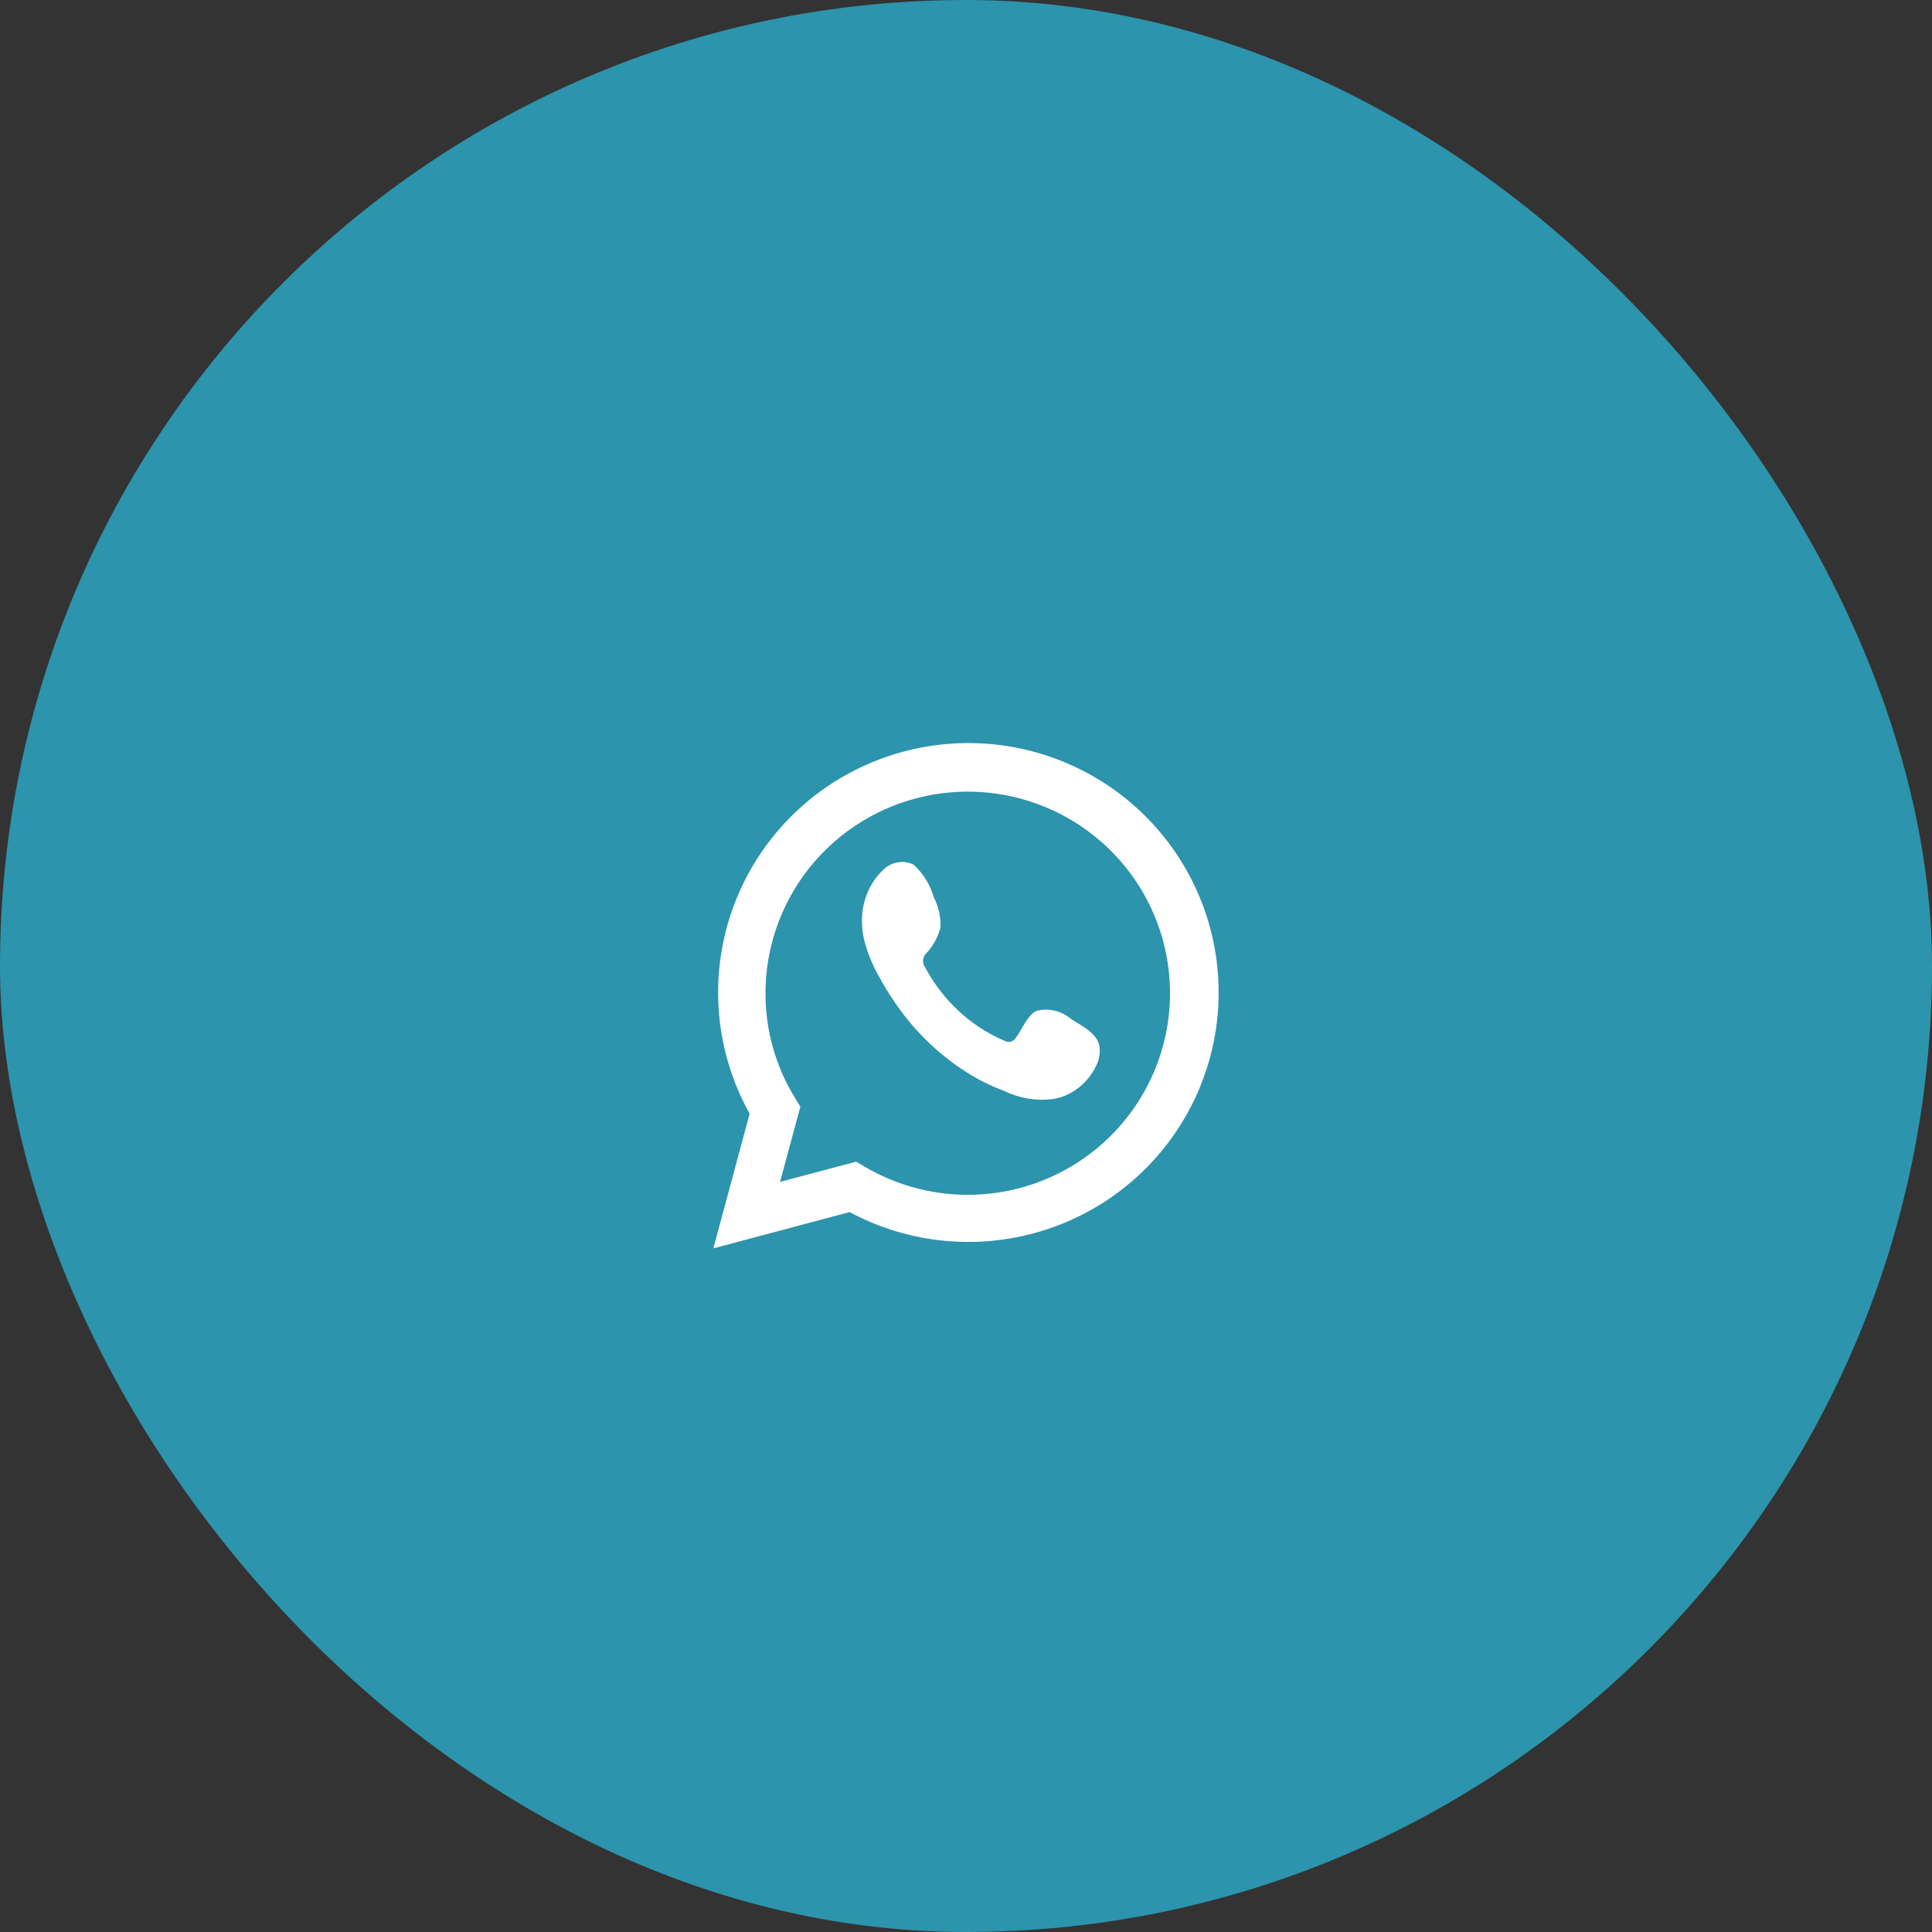
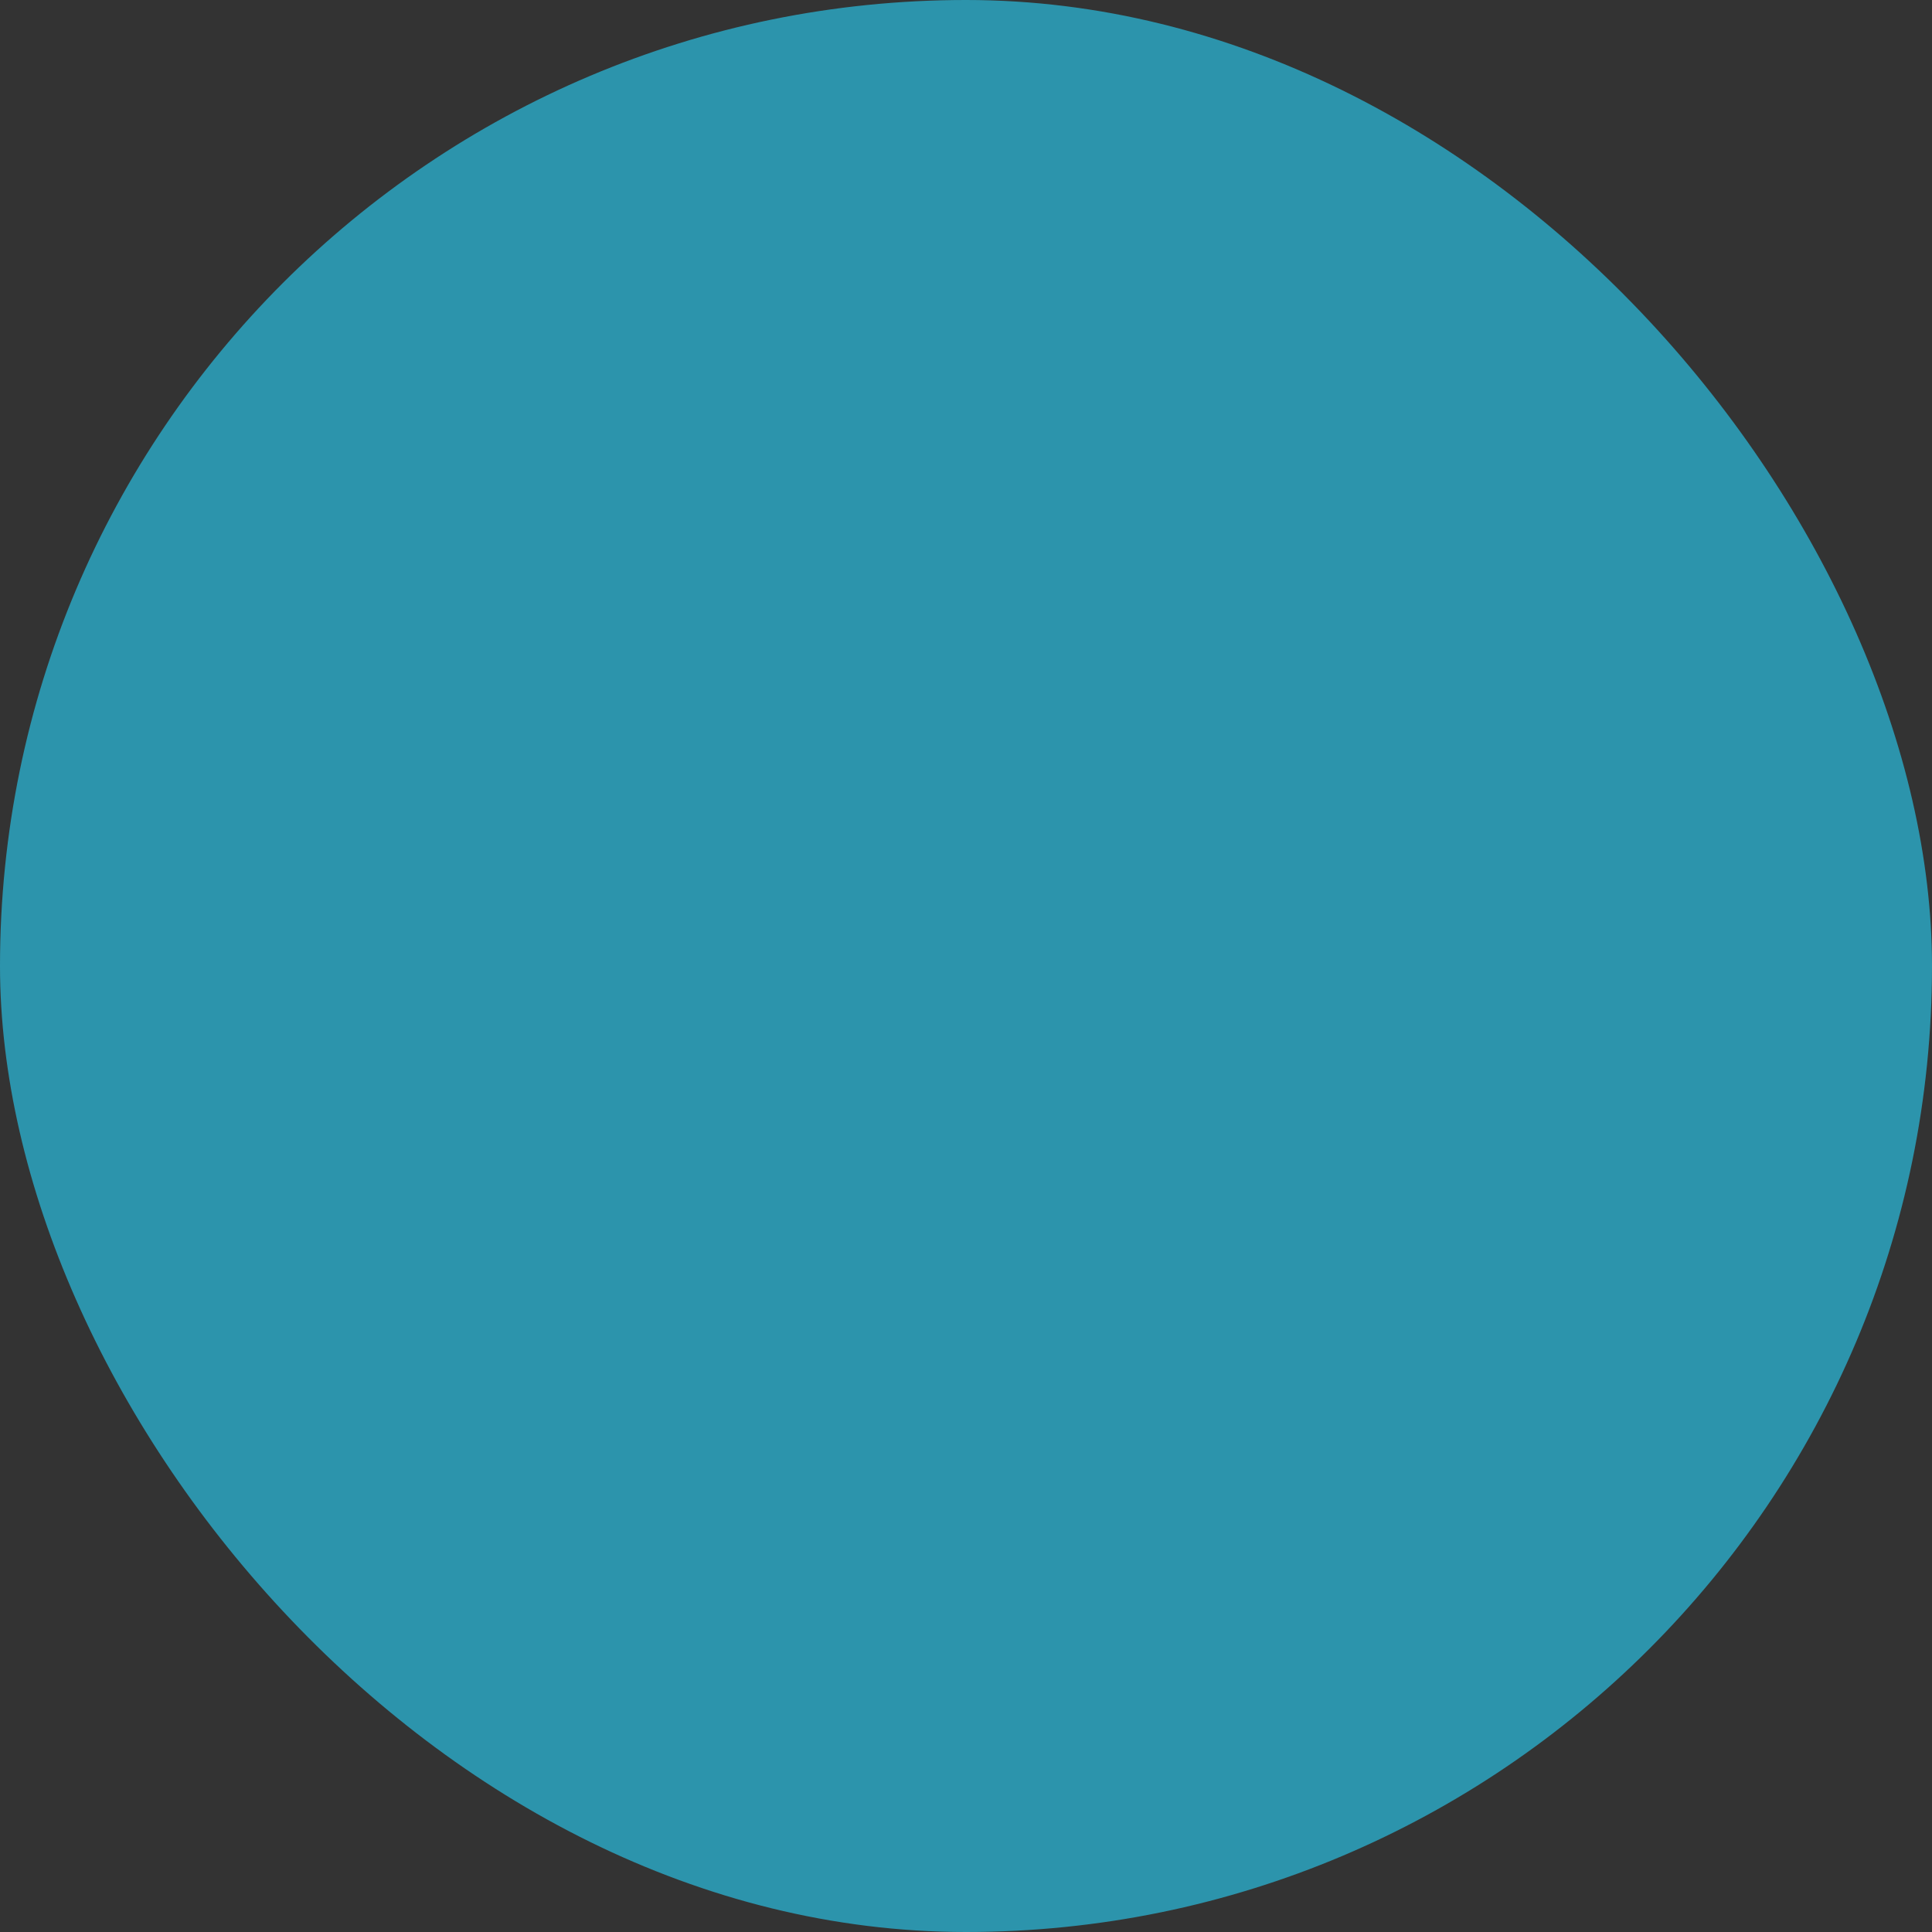
<svg xmlns="http://www.w3.org/2000/svg" width="65" height="65" viewBox="0 0 65 65" fill="none">
  <rect x="0" y="0" width="65" height="65" fill="#333333" stroke="none" />
  <rect width="65" height="65" rx="32.5" fill="#2892AA" />
  <rect width="65" height="65" rx="32.5" fill="white" fill-opacity="0.02" />
-   <path d="M24 42L25.221 37.469C24.236 35.704 23.924 33.644 24.34 31.668C24.756 29.691 25.873 27.931 27.487 26.709C29.101 25.488 31.102 24.887 33.124 25.017C35.146 25.148 37.053 26.001 38.495 27.42C39.937 28.838 40.818 30.728 40.975 32.741C41.132 34.755 40.555 36.757 39.35 38.381C38.146 40.005 36.394 41.141 34.416 41.581C32.439 42.022 30.369 41.737 28.585 40.779L24 42ZM28.806 39.083L29.089 39.251C30.381 40.014 31.89 40.33 33.381 40.149C34.872 39.968 36.261 39.301 37.331 38.251C38.402 37.202 39.094 35.828 39.3 34.346C39.506 32.863 39.214 31.354 38.47 30.054C37.725 28.754 36.57 27.736 35.185 27.159C33.799 26.581 32.261 26.477 30.809 26.862C29.358 27.247 28.075 28.099 27.161 29.287C26.247 30.474 25.752 31.93 25.754 33.426C25.753 34.667 26.097 35.884 26.749 36.942L26.927 37.234L26.244 39.763L28.806 39.083Z" fill="white" />
-   <path fill-rule="evenodd" clip-rule="evenodd" d="M36.055 34.298C35.892 34.156 35.701 34.056 35.496 34.006C35.292 33.956 35.079 33.956 34.875 34.008C34.569 34.145 34.37 34.664 34.172 34.924C34.13 34.986 34.069 35.029 34 35.046C33.93 35.063 33.857 35.052 33.795 35.015C32.672 34.541 31.731 33.672 31.124 32.548C31.073 32.478 31.048 32.389 31.056 32.3C31.064 32.211 31.104 32.128 31.167 32.07C31.388 31.834 31.55 31.542 31.639 31.221C31.658 30.866 31.583 30.513 31.422 30.203C31.297 29.769 31.059 29.383 30.738 29.09C30.571 29.009 30.387 28.982 30.207 29.012C30.027 29.042 29.859 29.127 29.723 29.257C29.487 29.477 29.299 29.751 29.175 30.059C29.05 30.367 28.99 30.701 29.001 31.038C29.002 31.226 29.024 31.414 29.067 31.597C29.177 32.036 29.345 32.456 29.567 32.843C29.728 33.14 29.902 33.427 30.091 33.703C30.704 34.61 31.475 35.381 32.361 35.971C32.805 36.272 33.28 36.516 33.776 36.699C34.291 36.951 34.86 37.047 35.423 36.978C35.743 36.926 36.046 36.79 36.306 36.581C36.566 36.373 36.775 36.099 36.913 35.783C36.995 35.593 37.02 35.379 36.984 35.173C36.899 34.751 36.376 34.501 36.055 34.298Z" fill="white" />
</svg>